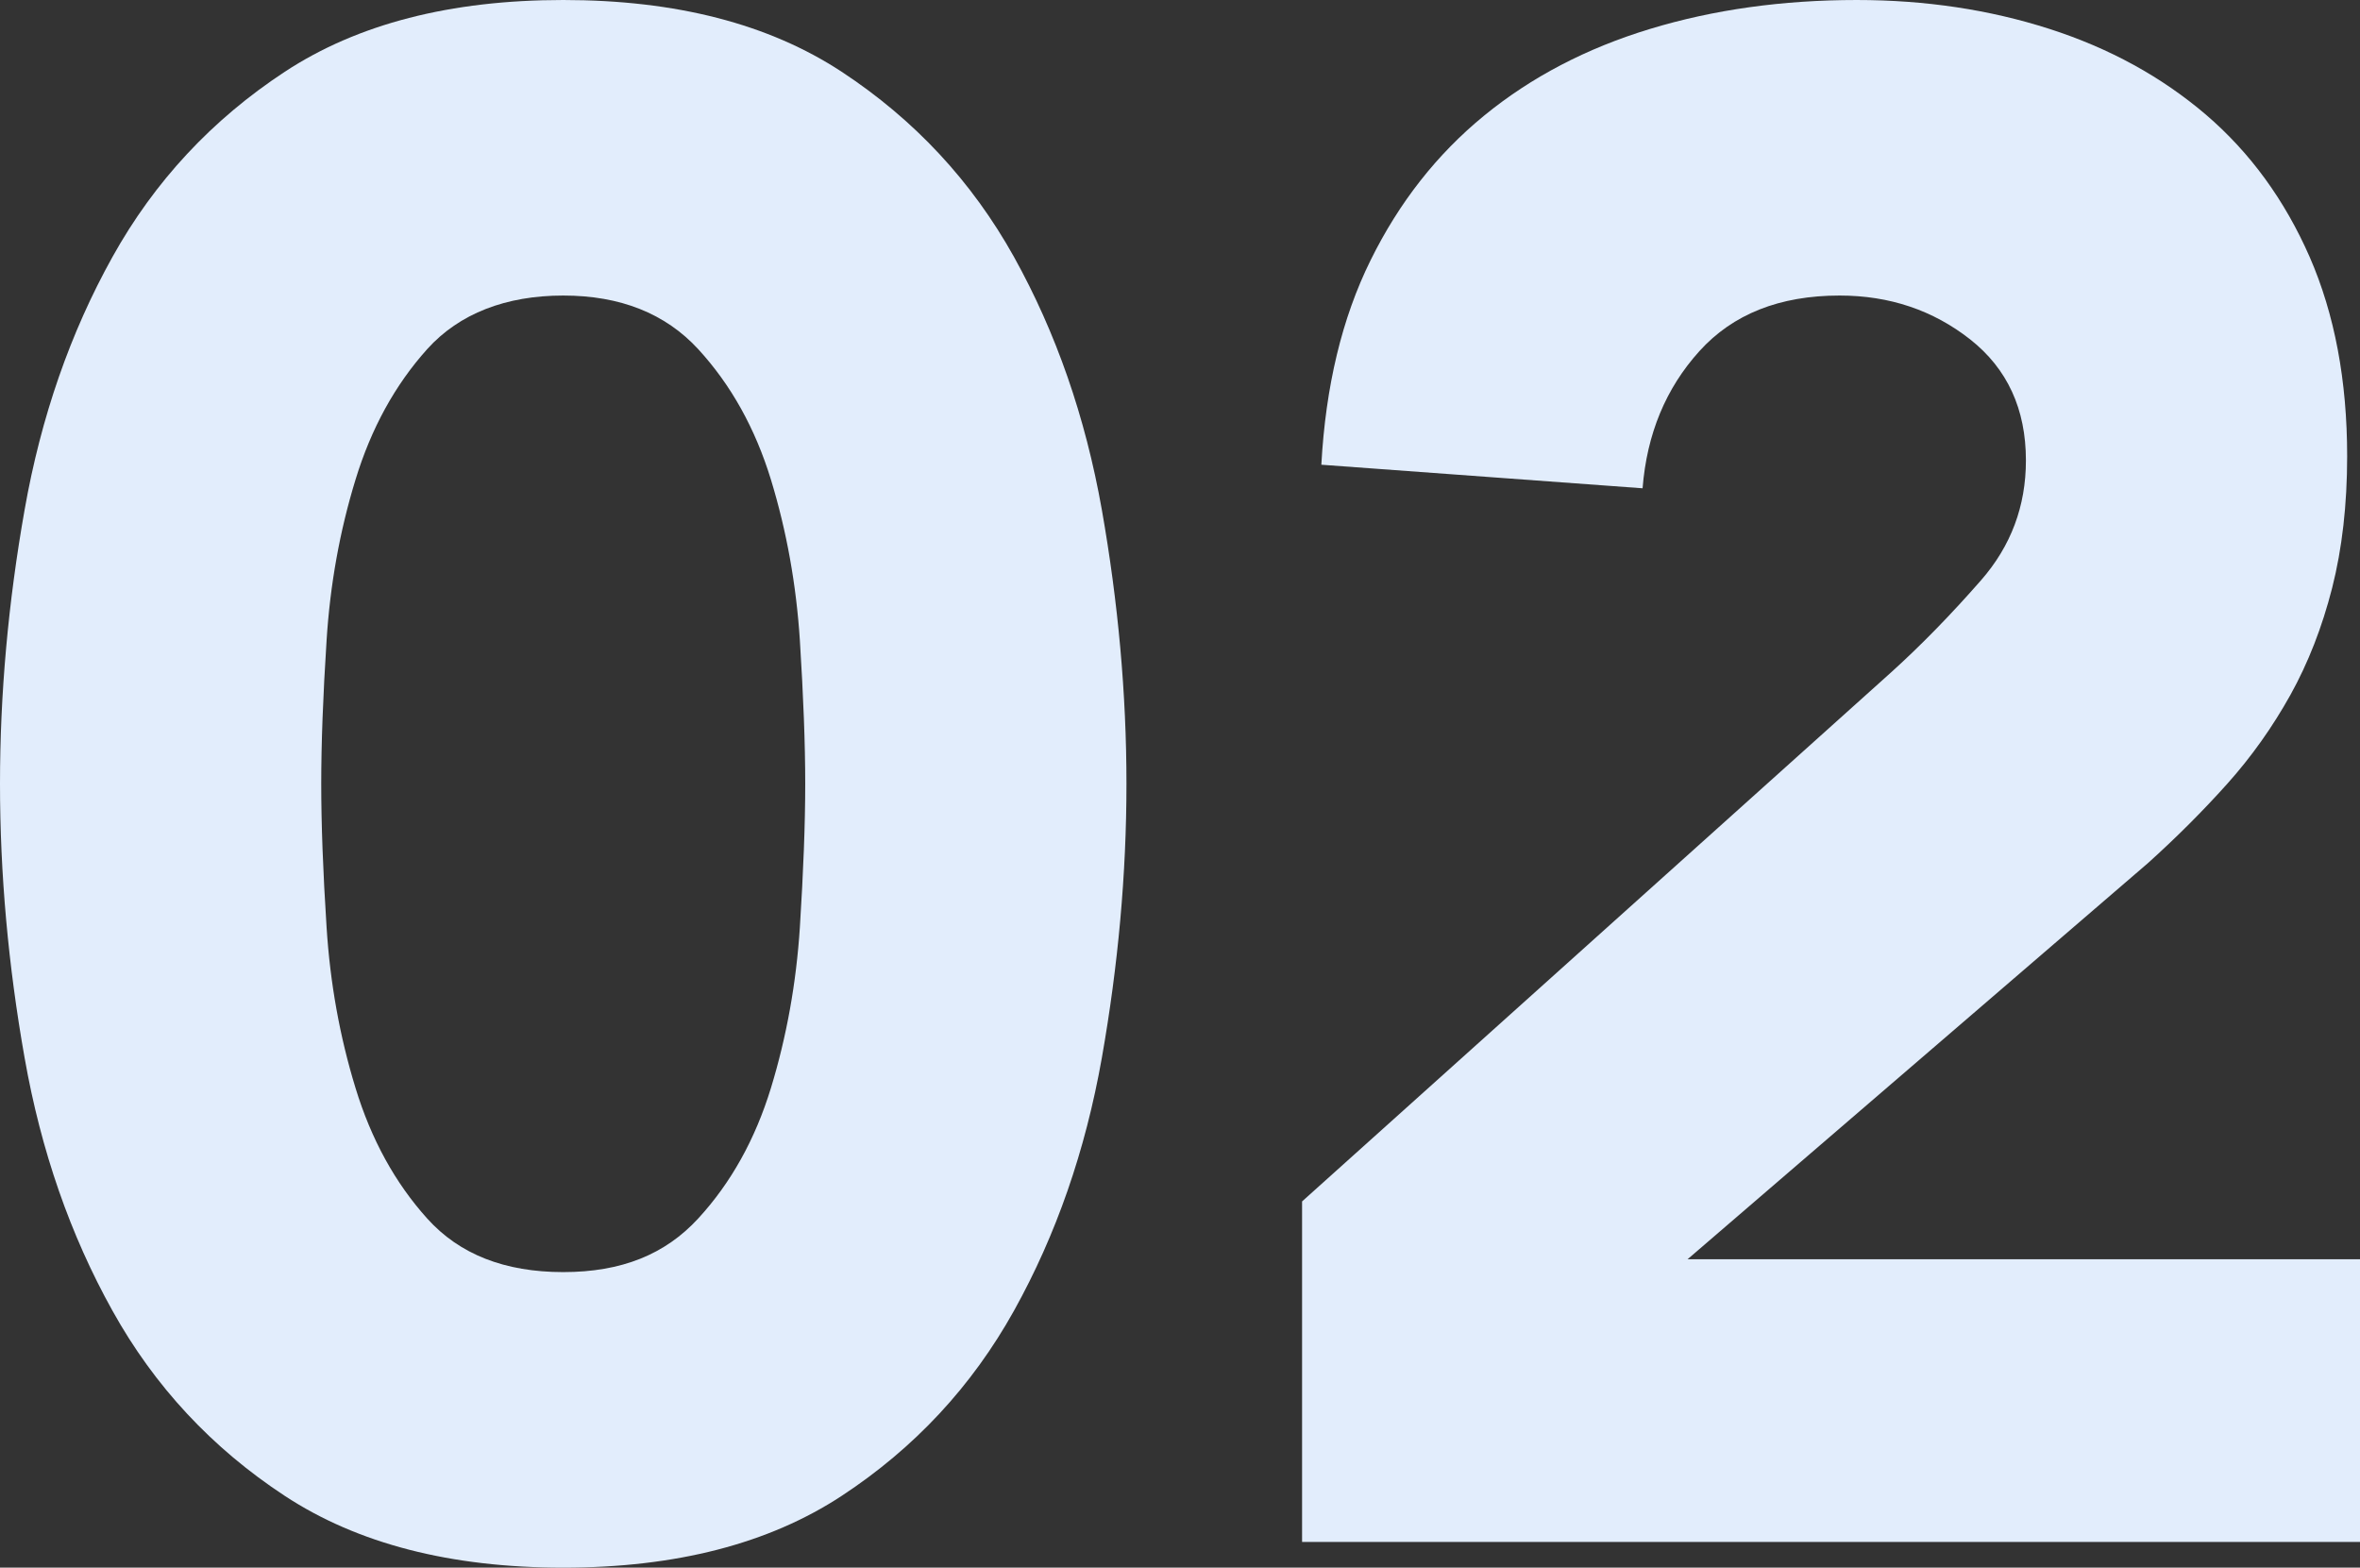
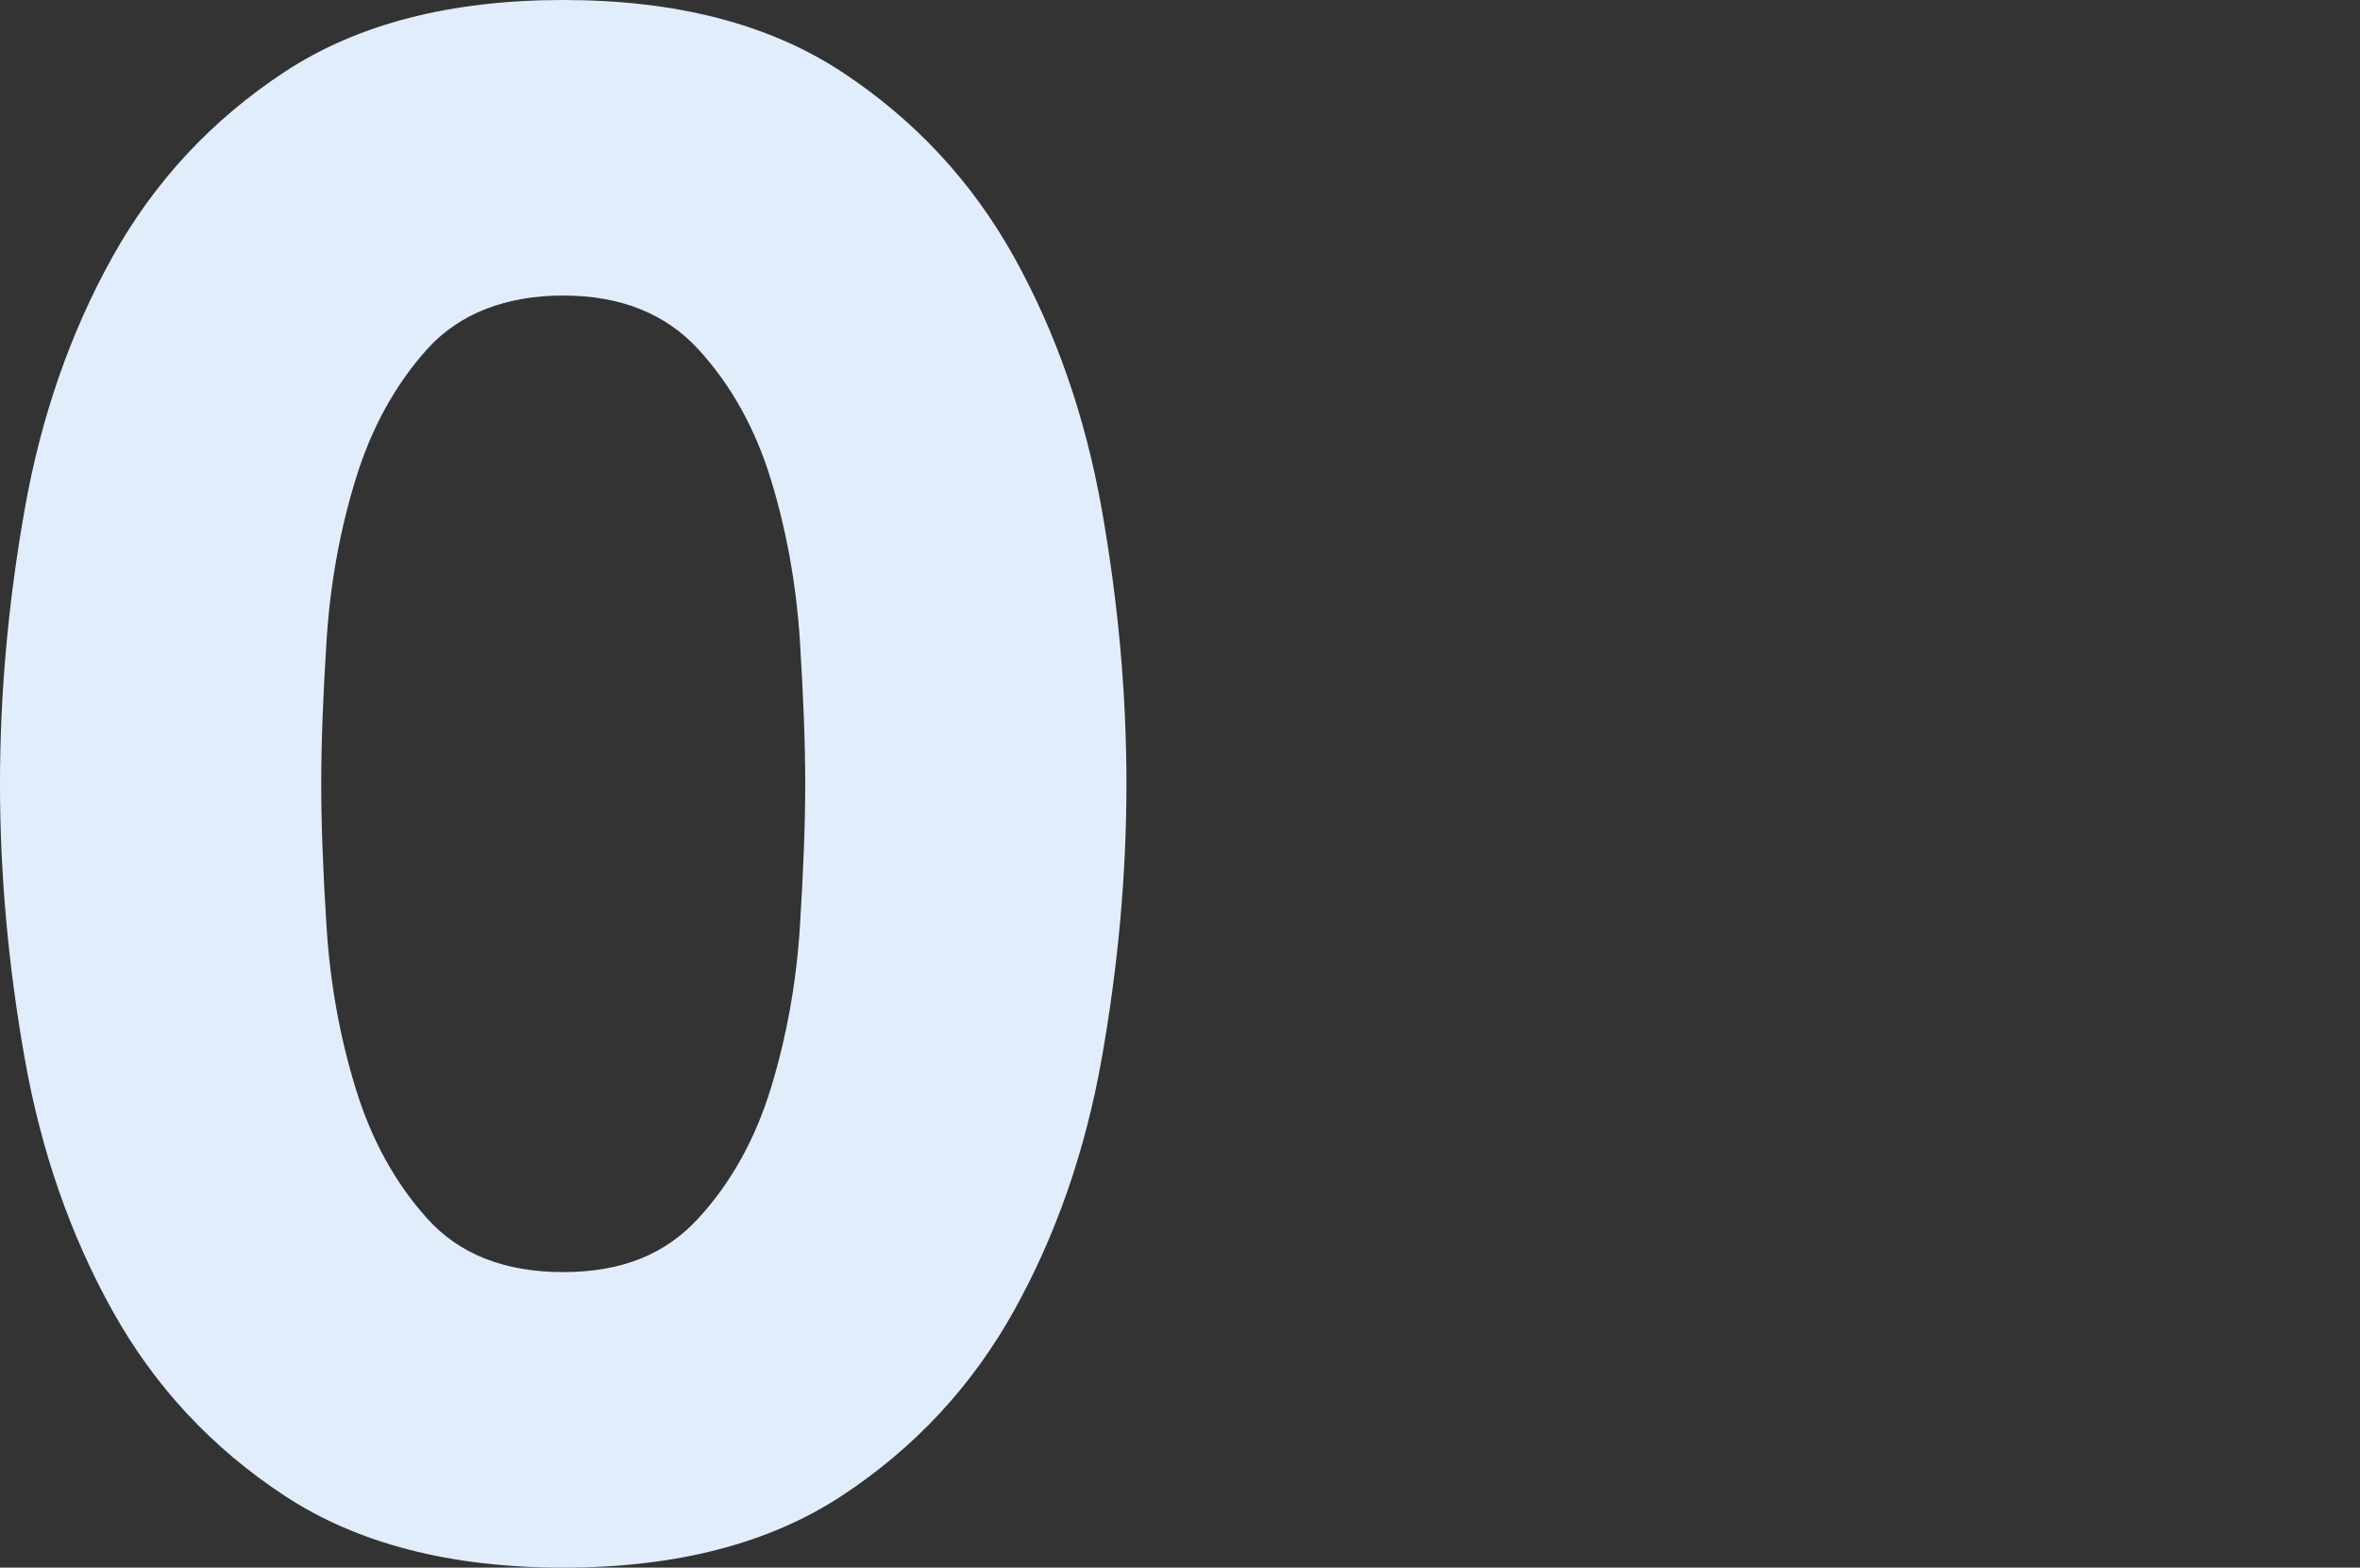
<svg xmlns="http://www.w3.org/2000/svg" id="_レイヤー_2" data-name="レイヤー 2" viewBox="0 0 308.56 204.96">
  <rect x="0" y="0" width="308.56" height="204.96" fill="#333333" stroke="none" />
  <defs>
    <style>
      .cls-1 {
        isolation: isolate;
      }

      .cls-2 {
        fill: #e2edfc;
        stroke-width: 0px;
      }
    </style>
  </defs>
  <g id="_レイヤー_1-2" data-name="レイヤー 1">
    <g id="_02" data-name=" 02" class="cls-1">
      <g class="cls-1">
        <path class="cls-2" d="m0,102.48c0-11.76,1.07-23.7,3.22-35.84,2.14-12.13,5.97-23.14,11.48-33.04,5.5-9.89,13.02-17.96,22.54-24.22C46.76,3.13,58.89,0,73.64,0s26.88,3.13,36.4,9.38c9.52,6.26,17.03,14.33,22.54,24.22,5.5,9.9,9.33,20.91,11.48,33.04,2.14,12.14,3.22,24.08,3.22,35.84s-1.08,23.71-3.22,35.84c-2.15,12.14-5.98,23.15-11.48,33.04-5.51,9.9-13.02,17.97-22.54,24.22-9.52,6.25-21.66,9.38-36.4,9.38s-26.88-3.13-36.4-9.38c-9.52-6.25-17.04-14.32-22.54-24.22-5.51-9.89-9.34-20.9-11.48-33.04-2.15-12.13-3.22-24.08-3.22-35.84Zm42,0c0,5.23.23,11.48.7,18.76.46,7.28,1.72,14.28,3.78,21,2.05,6.72,5.18,12.42,9.38,17.08,4.2,4.67,10.12,7,17.78,7s13.34-2.33,17.64-7c4.29-4.66,7.46-10.36,9.52-17.08,2.05-6.72,3.31-13.72,3.78-21,.46-7.28.7-13.53.7-18.76s-.24-11.48-.7-18.76c-.47-7.28-1.73-14.28-3.78-21-2.06-6.72-5.23-12.41-9.52-17.08-4.3-4.66-10.18-7-17.64-7s-13.58,2.34-17.78,7c-4.2,4.67-7.33,10.36-9.38,17.08-2.06,6.72-3.32,13.72-3.78,21-.47,7.28-.7,13.54-.7,18.76Z" />
-         <path class="cls-2" d="m170.24,157.08l77-69.16c3.92-3.54,7.84-7.56,11.76-12.04,3.92-4.48,5.88-9.7,5.88-15.68,0-6.72-2.43-11.99-7.28-15.82-4.86-3.82-10.55-5.74-17.08-5.74-7.84,0-13.96,2.43-18.34,7.28-4.39,4.86-6.86,10.83-7.42,17.92l-42-3.08c.56-10.26,2.7-19.18,6.44-26.74,3.73-7.56,8.68-13.86,14.84-18.9,6.16-5.04,13.39-8.82,21.7-11.34,8.3-2.52,17.31-3.78,27.02-3.78,8.96,0,17.36,1.26,25.2,3.78,7.84,2.52,14.65,6.26,20.44,11.2,5.78,4.95,10.31,11.16,13.58,18.62,3.26,7.47,4.9,16.15,4.9,26.04,0,6.35-.66,12.09-1.96,17.22-1.31,5.14-3.13,9.8-5.46,14-2.34,4.2-5.09,8.08-8.26,11.62-3.18,3.55-6.63,7-10.36,10.36l-60.2,51.8h87.92v36.96h-138.32v-44.52Z" />
      </g>
    </g>
  </g>
</svg>